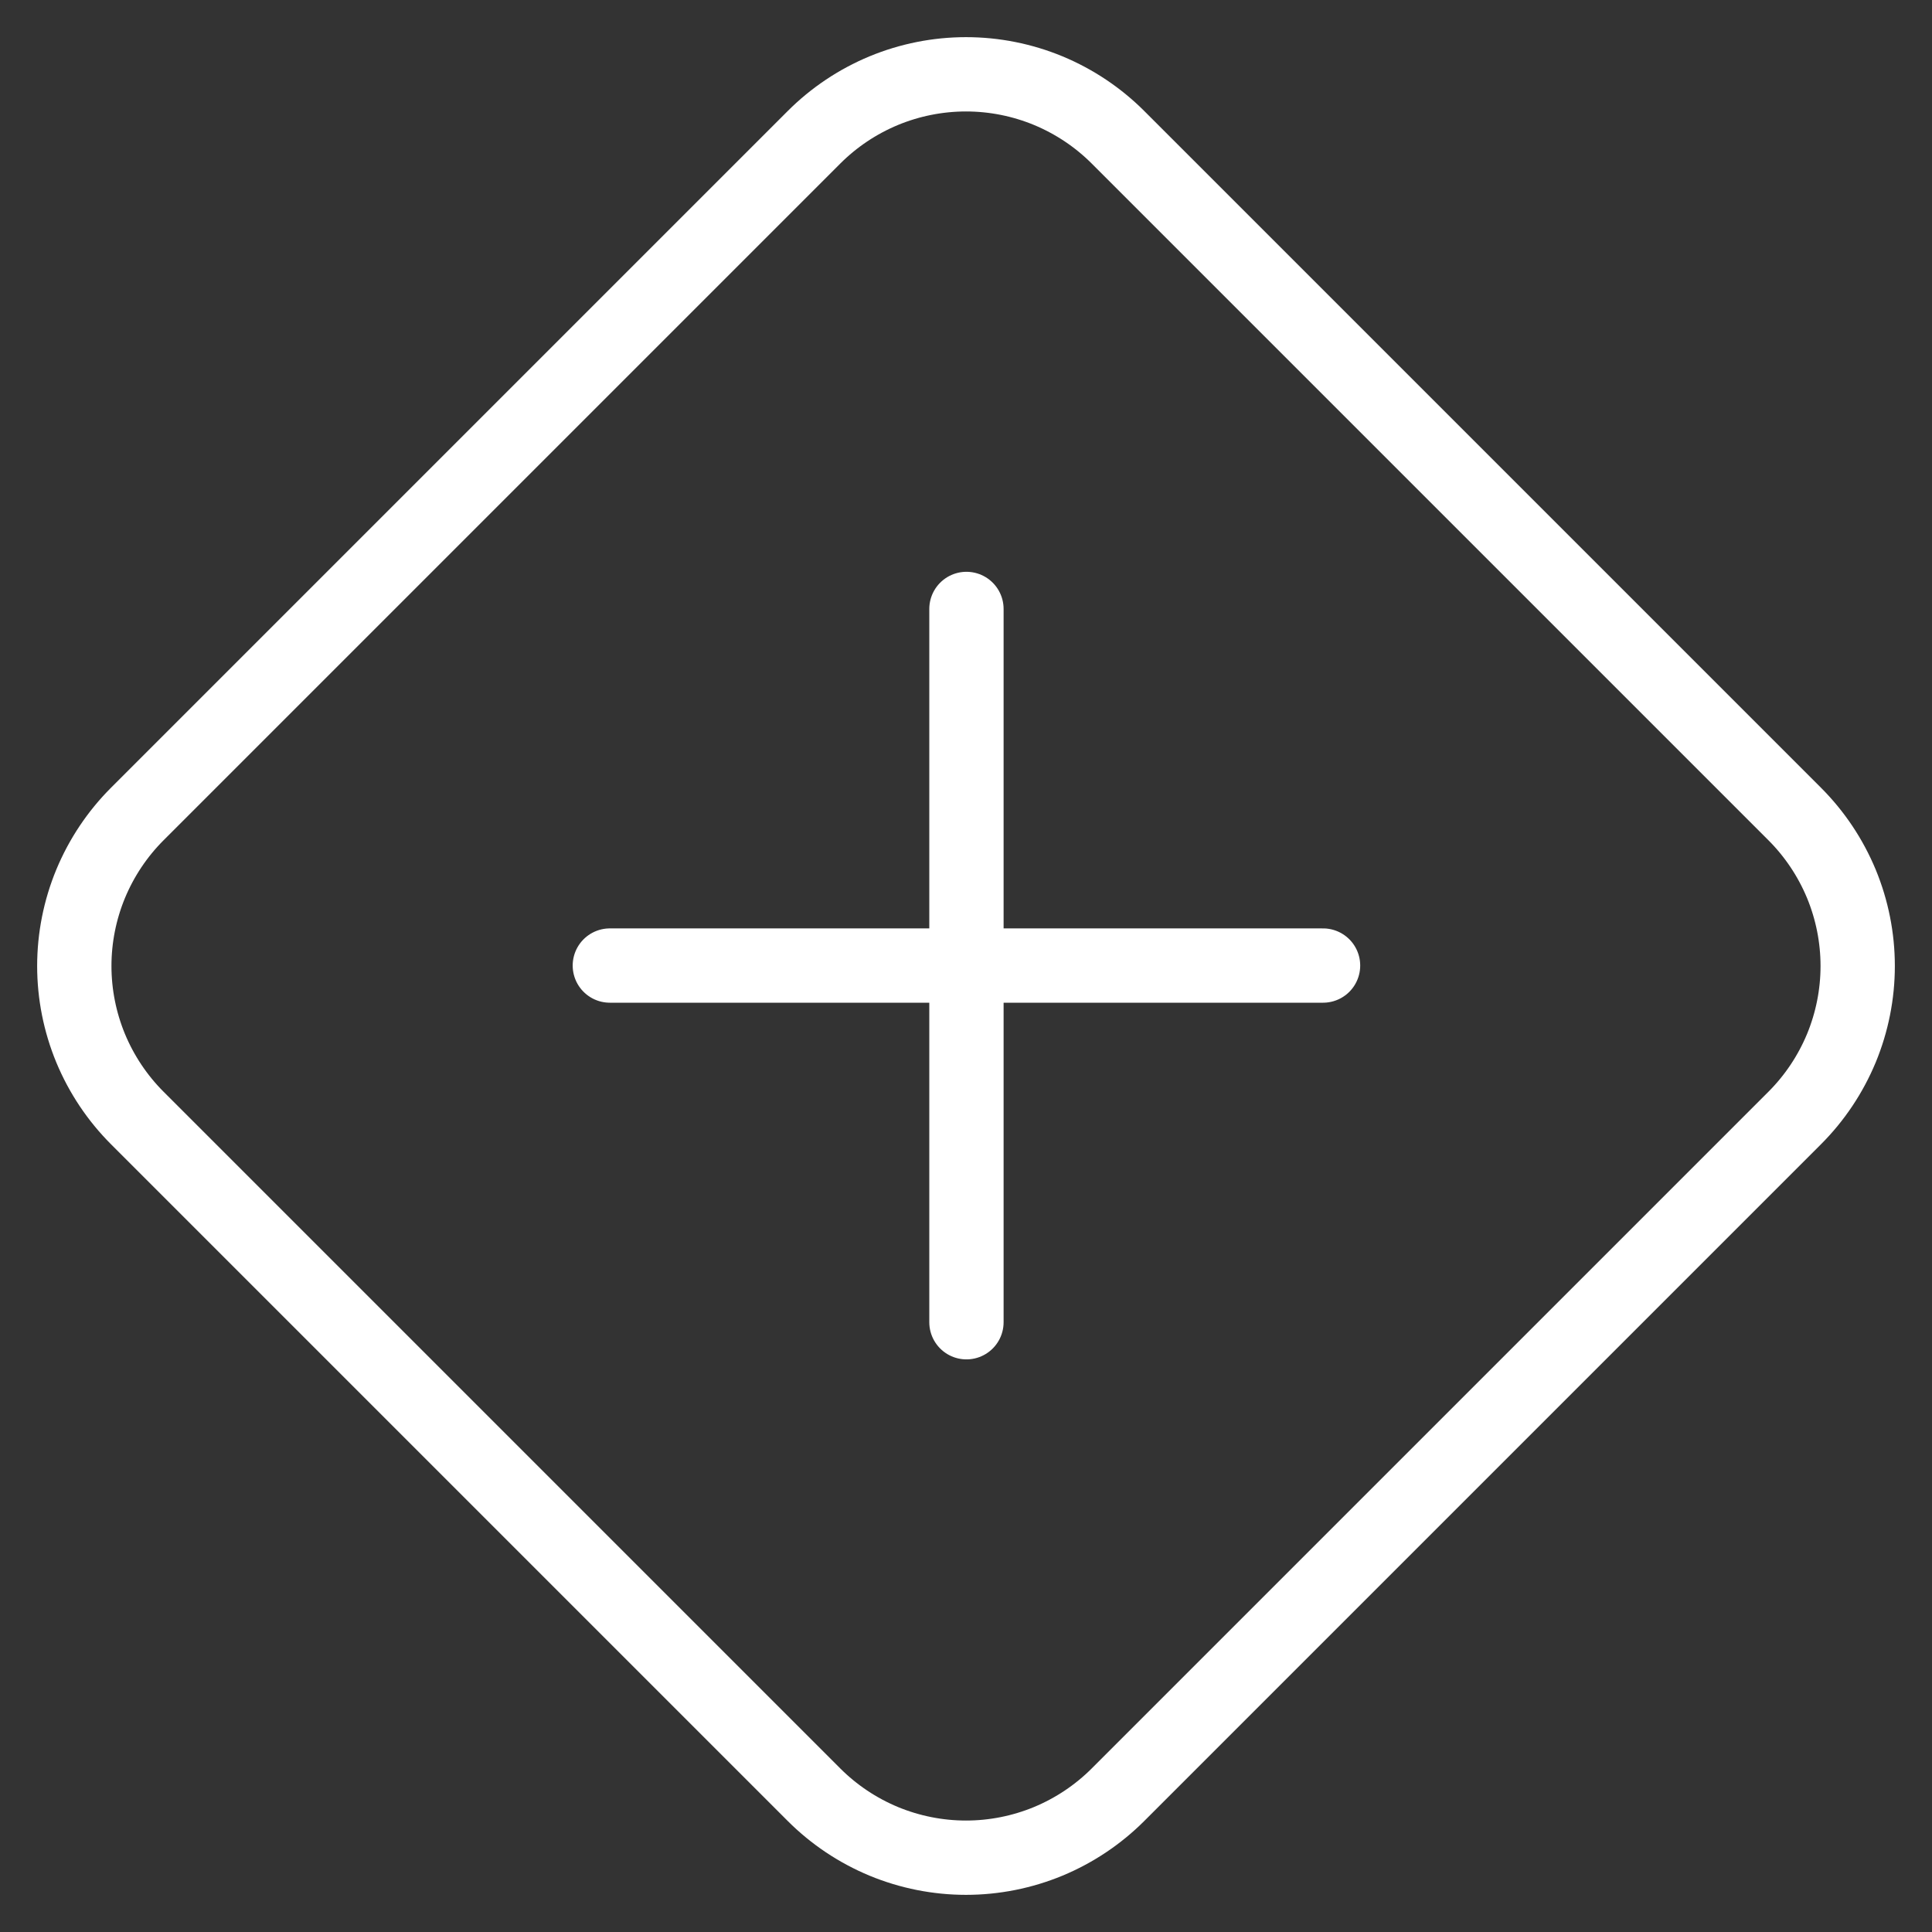
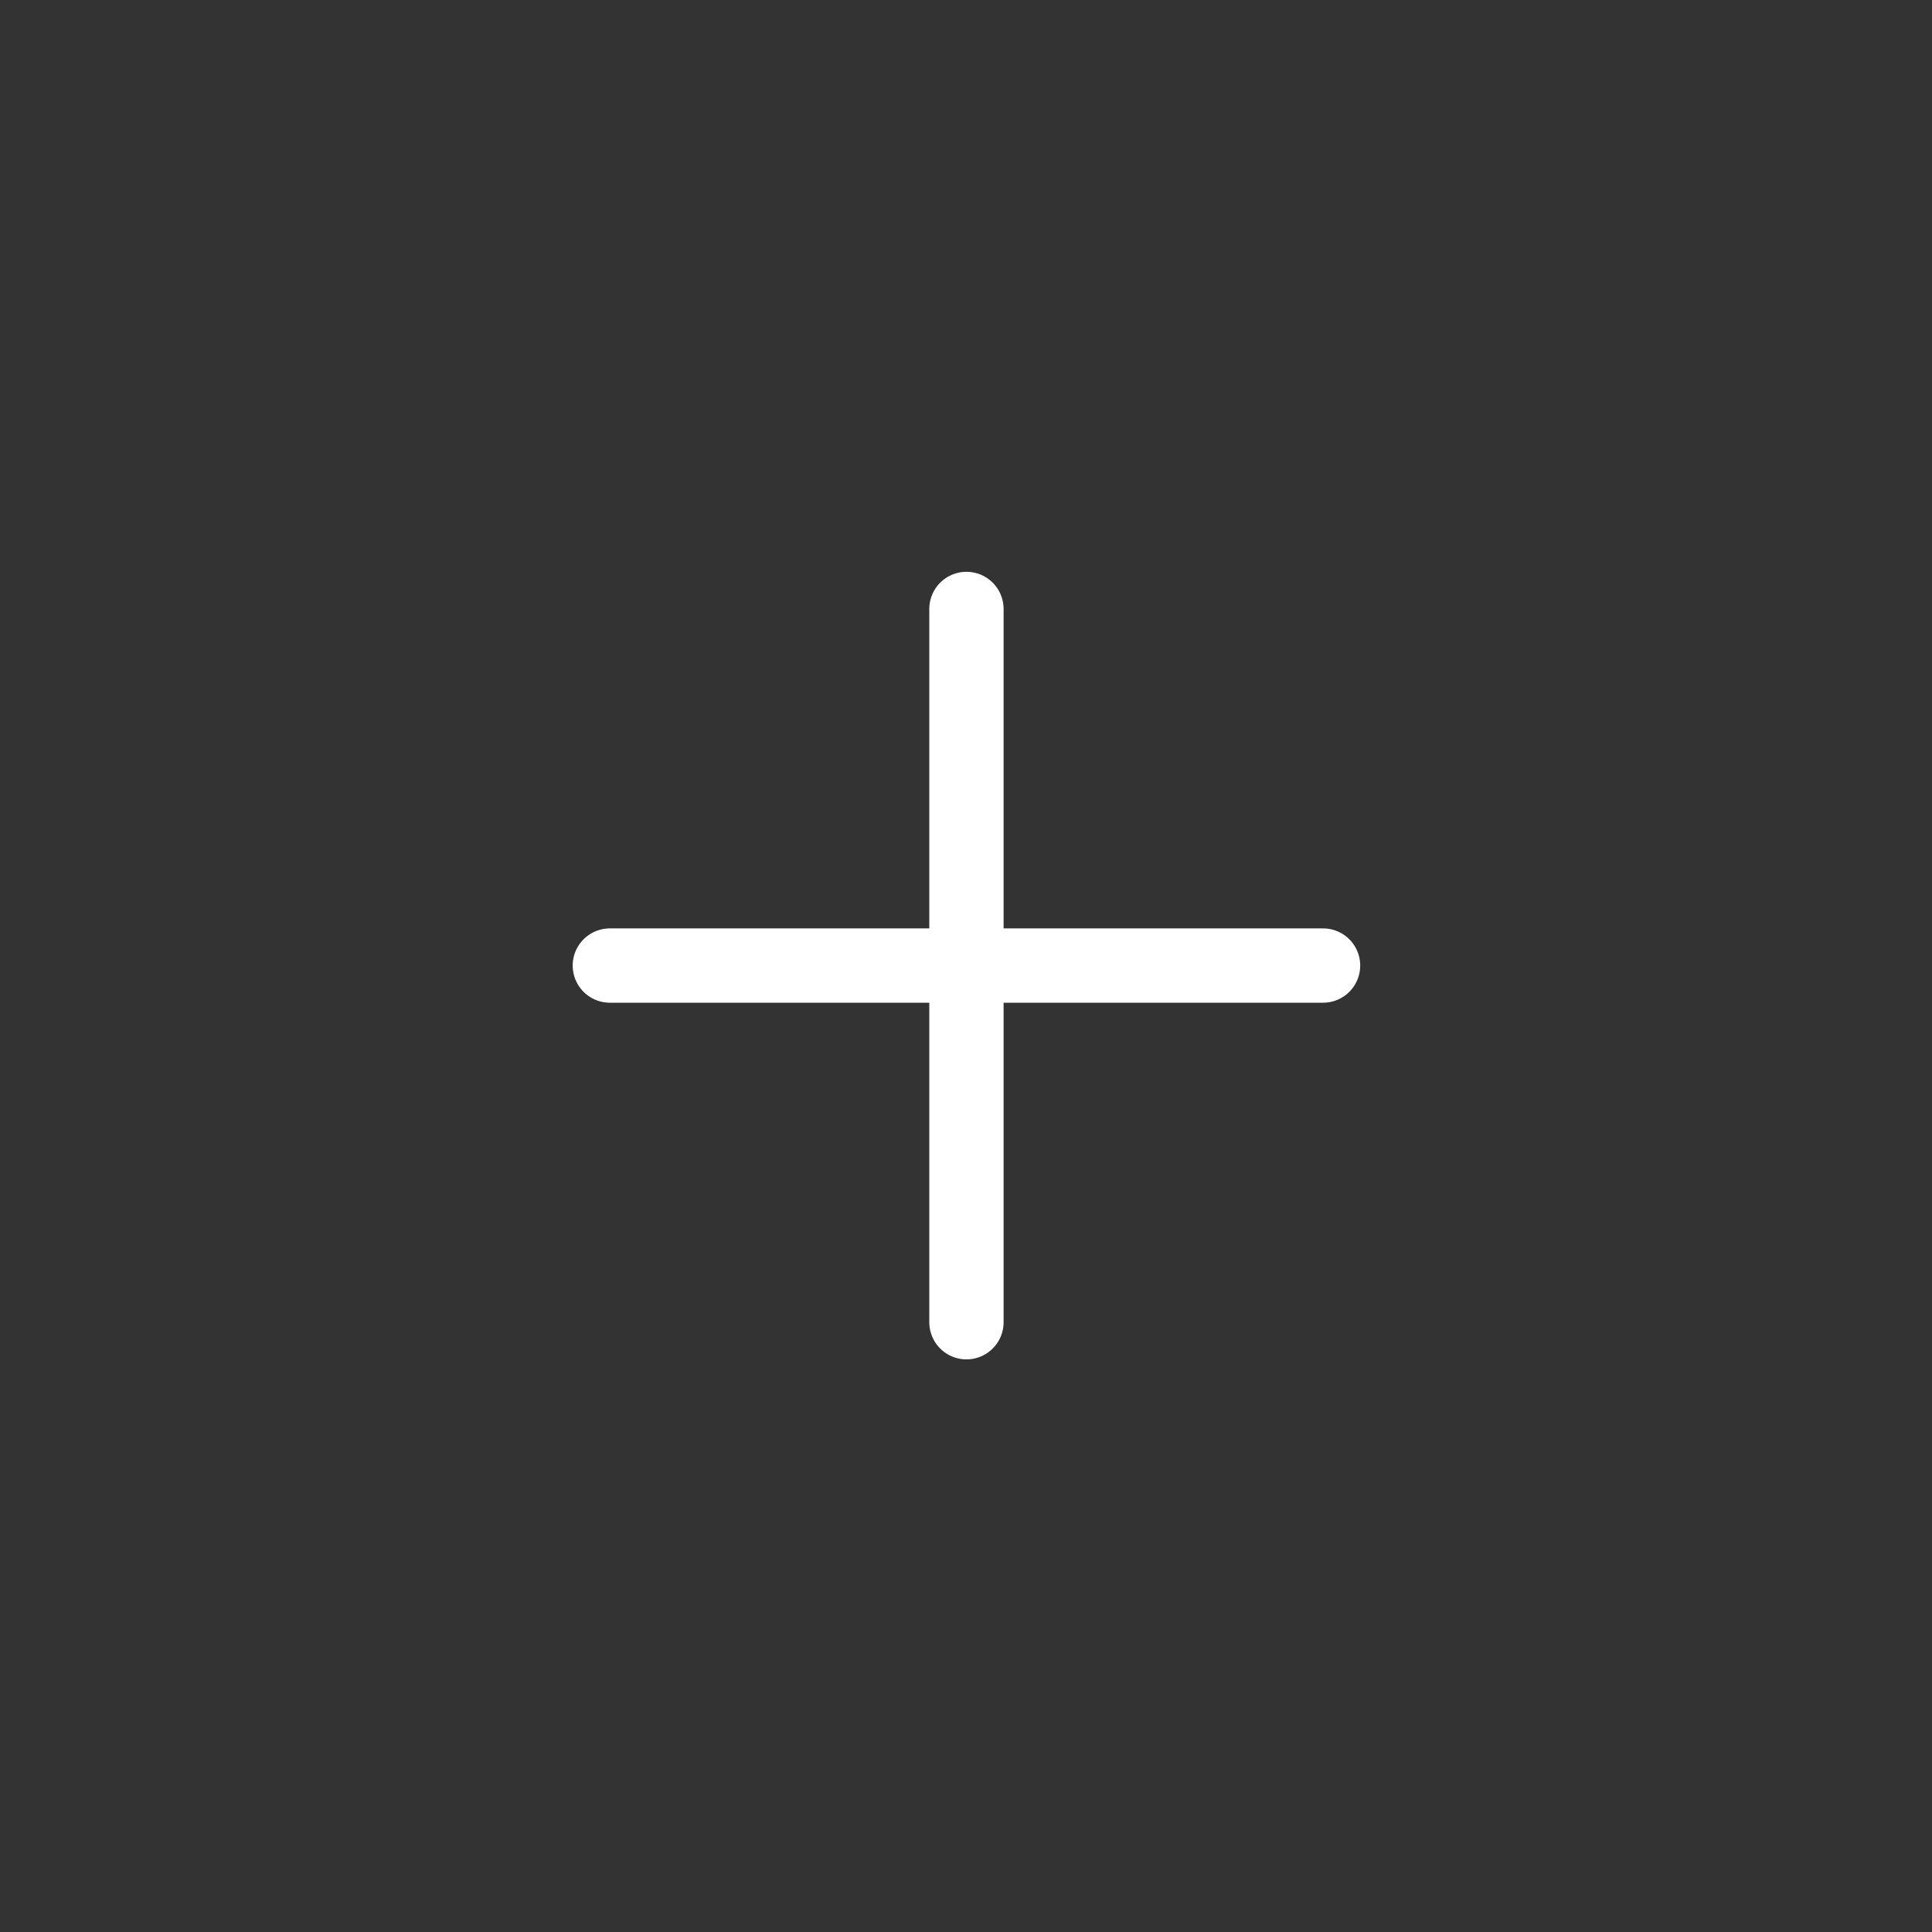
<svg xmlns="http://www.w3.org/2000/svg" width="26" height="26" viewBox="0 0 26 26" fill="none">
  <rect x="0" y="0" width="26" height="26" fill="#333333" stroke="none" />
  <path d="M13.006 8.195V17.794" stroke="white" stroke-linecap="round" stroke-linejoin="round" />
-   <path d="M1.848 10.954C1.579 11.223 1.366 11.542 1.22 11.893C1.075 12.244 1 12.62 1 13C1 13.38 1.075 13.756 1.22 14.107C1.366 14.458 1.579 14.777 1.848 15.046L10.954 24.152C11.223 24.421 11.542 24.634 11.893 24.78C12.244 24.925 12.62 25 13 25C13.38 25 13.756 24.925 14.107 24.78C14.458 24.634 14.777 24.421 15.046 24.152L24.152 15.046C24.421 14.777 24.634 14.458 24.78 14.107C24.925 13.756 25 13.38 25 13C25 12.62 24.925 12.244 24.78 11.893C24.634 11.542 24.421 11.223 24.152 10.954L15.046 1.848C14.777 1.579 14.458 1.366 14.107 1.22C13.756 1.075 13.38 1 13 1C12.62 1 12.244 1.075 11.893 1.22C11.542 1.366 11.223 1.579 10.954 1.848L1.848 10.954Z" stroke="white" stroke-linecap="round" stroke-linejoin="round" />
  <path d="M8.207 12.994H17.805" stroke="white" stroke-linecap="round" stroke-linejoin="round" />
</svg>